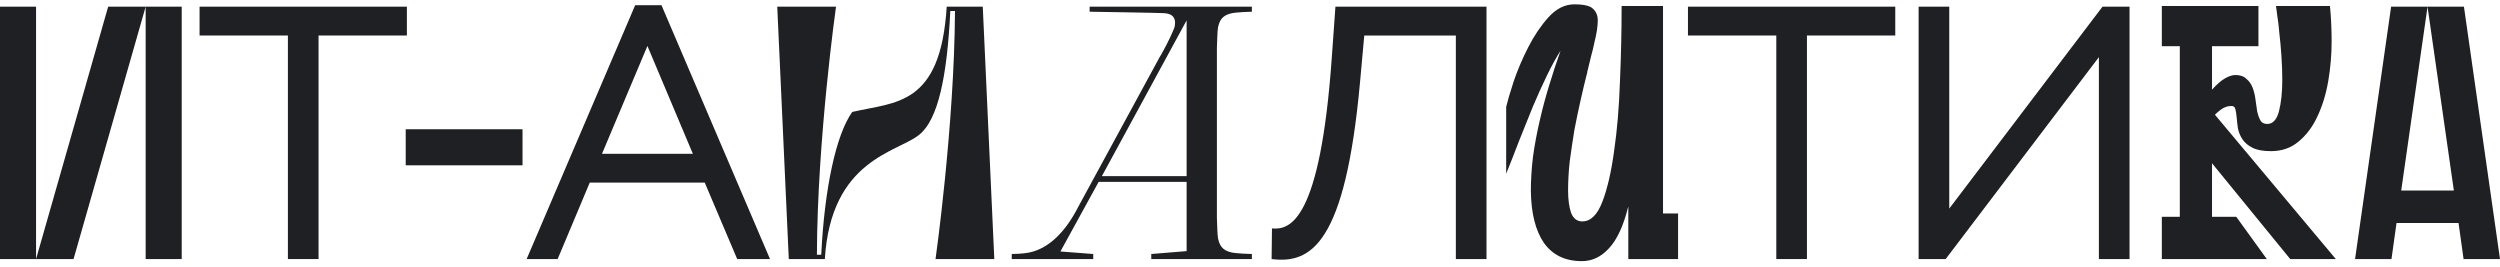
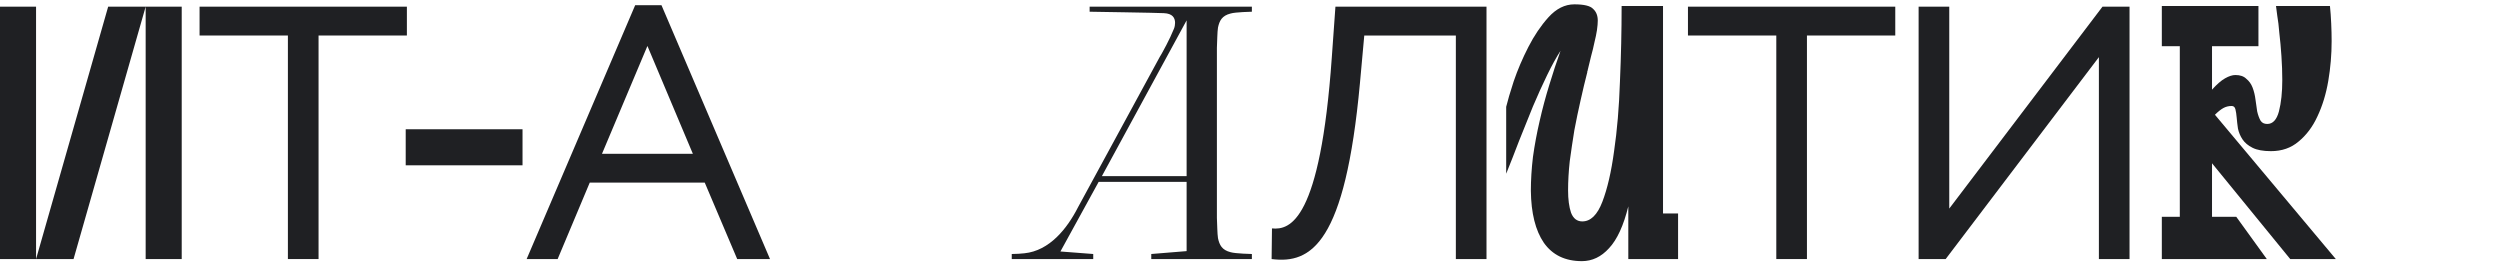
<svg xmlns="http://www.w3.org/2000/svg" width="300" height="32" viewBox="0 0 300 32" fill="none">
  <path d="M0 31.086V0.8H4.327V31.086L12.98 0.8H21.806V31.086H17.479V0.8L8.826 31.086H0Z" fill="#1F2023" />
  <path d="M23.948 4.261H34.548V31.086H38.226V4.261H48.826V0.8H23.948V4.261Z" fill="#1F2023" />
  <path d="M48.685 19.837V15.511H62.703V19.837H48.685Z" fill="#1F2023" />
  <path d="M63.197 31.086H66.918L70.769 21.914H84.57L88.464 31.086H92.401L79.378 0.627H76.22L63.197 31.086ZM77.691 5.516L83.142 18.453H72.24L77.691 5.516Z" fill="#1F2023" />
-   <path d="M100.322 0.8H93.27L94.655 31.086H98.981C99.717 19.058 107.764 18.279 110.317 16.16C112.567 14.342 113.648 9.237 114.038 1.319H114.6C114.514 15.208 112.264 31.086 112.264 31.086H119.316L117.932 0.8H113.605C112.87 12.785 107.418 12.222 102.269 13.434C100.322 16.16 98.938 22.606 98.549 30.567H98.029C98.073 16.679 100.322 0.8 100.322 0.8Z" fill="#1F2023" />
  <path d="M138.153 30.48V31.086H150.225V30.48C150.225 30.48 148.234 30.437 147.672 30.264C146.634 30.005 146.331 29.399 146.158 28.577C146.071 28.014 146.071 26.976 146.028 26.154V5.732C146.071 4.91 146.071 3.872 146.158 3.31C146.331 2.487 146.634 1.882 147.672 1.622C148.234 1.449 150.225 1.406 150.225 1.406V0.8H130.755V1.406C130.755 1.406 139.062 1.536 139.668 1.579C140.706 1.622 141.009 2.141 141.009 2.747C141.009 2.963 140.966 3.223 140.879 3.439C140.36 4.737 139.538 6.208 139.192 6.814L139.322 6.554L129.37 24.856C128.073 27.409 125.952 30.091 122.924 30.394C122.491 30.437 121.972 30.48 121.41 30.48V31.086H131.188V30.48L127.25 30.178L131.837 21.827H142.394V30.134L138.153 30.48ZM132.226 21.135L142.394 2.444V21.135H132.226Z" fill="#1F2023" />
  <path d="M174.702 31.086H178.38V0.8H160.252L159.819 6.857C158.434 26.543 154.8 27.625 152.637 27.409L152.593 31.086C157.353 31.692 161.42 29.226 163.194 9.972L163.713 4.261H174.702V31.086Z" fill="#1F2023" />
  <path d="M195.397 31.086V24.762C194.828 27.071 194.058 28.744 193.088 29.781C192.151 30.819 191.064 31.337 189.826 31.337C187.818 31.337 186.296 30.601 185.259 29.129C184.255 27.657 183.736 25.582 183.703 22.905C183.703 21.601 183.786 20.246 183.954 18.84C184.154 17.401 184.422 15.963 184.757 14.524C185.091 13.052 185.476 11.613 185.911 10.208C186.346 8.769 186.798 7.397 187.266 6.092C186.764 6.862 186.229 7.832 185.66 9.003C185.091 10.174 184.523 11.429 183.954 12.768C183.418 14.106 182.866 15.478 182.297 16.883C181.762 18.288 181.244 19.61 180.742 20.848V12.818C180.909 12.115 181.21 11.095 181.645 9.756C182.113 8.384 182.699 7.013 183.402 5.641C184.104 4.269 184.907 3.081 185.811 2.077C186.748 1.04 187.785 0.521 188.922 0.521C190.093 0.521 190.846 0.706 191.181 1.074C191.549 1.408 191.733 1.877 191.733 2.479C191.733 2.78 191.699 3.165 191.633 3.633C191.566 4.068 191.465 4.553 191.331 5.089C191.231 5.591 191.097 6.143 190.93 6.745C190.796 7.314 190.662 7.866 190.528 8.401C190.528 8.468 190.512 8.518 190.478 8.552C190.478 8.552 190.478 8.585 190.478 8.652C190.211 9.689 189.943 10.81 189.675 12.015C189.408 13.186 189.157 14.39 188.922 15.628C188.722 16.866 188.538 18.104 188.37 19.342C188.236 20.58 188.17 21.751 188.17 22.855C188.17 23.926 188.287 24.813 188.521 25.515C188.789 26.218 189.24 26.569 189.876 26.569C190.88 26.569 191.683 25.783 192.285 24.21C192.887 22.638 193.356 20.614 193.69 18.138C194.058 15.628 194.293 12.851 194.393 9.806C194.527 6.728 194.594 3.7 194.594 0.722H199.562V25.616H201.369V31.086H195.397Z" fill="#1F2023" />
  <path d="M202.555 4.261H213.156V31.086H216.833V4.261H227.433V0.8H202.555V4.261Z" fill="#1F2023" />
  <path d="M233.479 31.086L251.867 6.857V31.086H255.544V0.8H252.299L233.911 25.029V0.8H230.234V31.086H233.479Z" fill="#1F2023" />
  <path d="M265.442 19.593V26.017H268.353L272.017 31.086H259.419V26.017H261.577V5.54H259.419V0.722H271.013V5.54H265.442V10.76C266.011 10.124 266.529 9.673 266.998 9.405C267.466 9.137 267.884 9.003 268.252 9.003C268.821 9.003 269.256 9.154 269.557 9.455C269.892 9.723 270.143 10.074 270.31 10.509C270.477 10.944 270.595 11.429 270.661 11.964C270.728 12.466 270.795 12.935 270.862 13.37C270.963 13.805 271.096 14.173 271.264 14.474C271.431 14.742 271.699 14.875 272.067 14.875C272.736 14.875 273.204 14.373 273.472 13.37C273.74 12.332 273.874 11.078 273.874 9.606C273.874 8.669 273.84 7.715 273.773 6.745C273.706 5.741 273.623 4.821 273.522 3.984C273.455 3.148 273.372 2.445 273.271 1.877C273.204 1.274 273.154 0.89 273.121 0.722H279.595C279.662 1.358 279.712 2.061 279.746 2.83C279.779 3.566 279.796 4.269 279.796 4.938C279.796 6.544 279.662 8.133 279.394 9.706C279.127 11.278 278.692 12.701 278.089 13.972C277.521 15.21 276.768 16.214 275.831 16.983C274.927 17.753 273.823 18.138 272.518 18.138C271.582 18.138 270.845 18.004 270.31 17.736C269.775 17.468 269.373 17.134 269.106 16.732C268.838 16.331 268.654 15.896 268.554 15.428C268.487 14.959 268.436 14.524 268.403 14.123C268.37 13.721 268.319 13.386 268.252 13.119C268.185 12.851 268.035 12.717 267.801 12.717C267.433 12.717 267.098 12.801 266.797 12.968C266.496 13.136 266.161 13.403 265.793 13.771L280.298 31.086H274.827L265.442 19.593Z" fill="#1F2023" />
-   <path d="M282.607 31.086L286.934 0.8H295.673L300 31.086H295.63L295.024 26.76H287.583L286.977 31.086H282.607ZM294.462 22.866L291.304 0.8L288.145 22.866H294.462Z" fill="#1F2023" />
</svg>